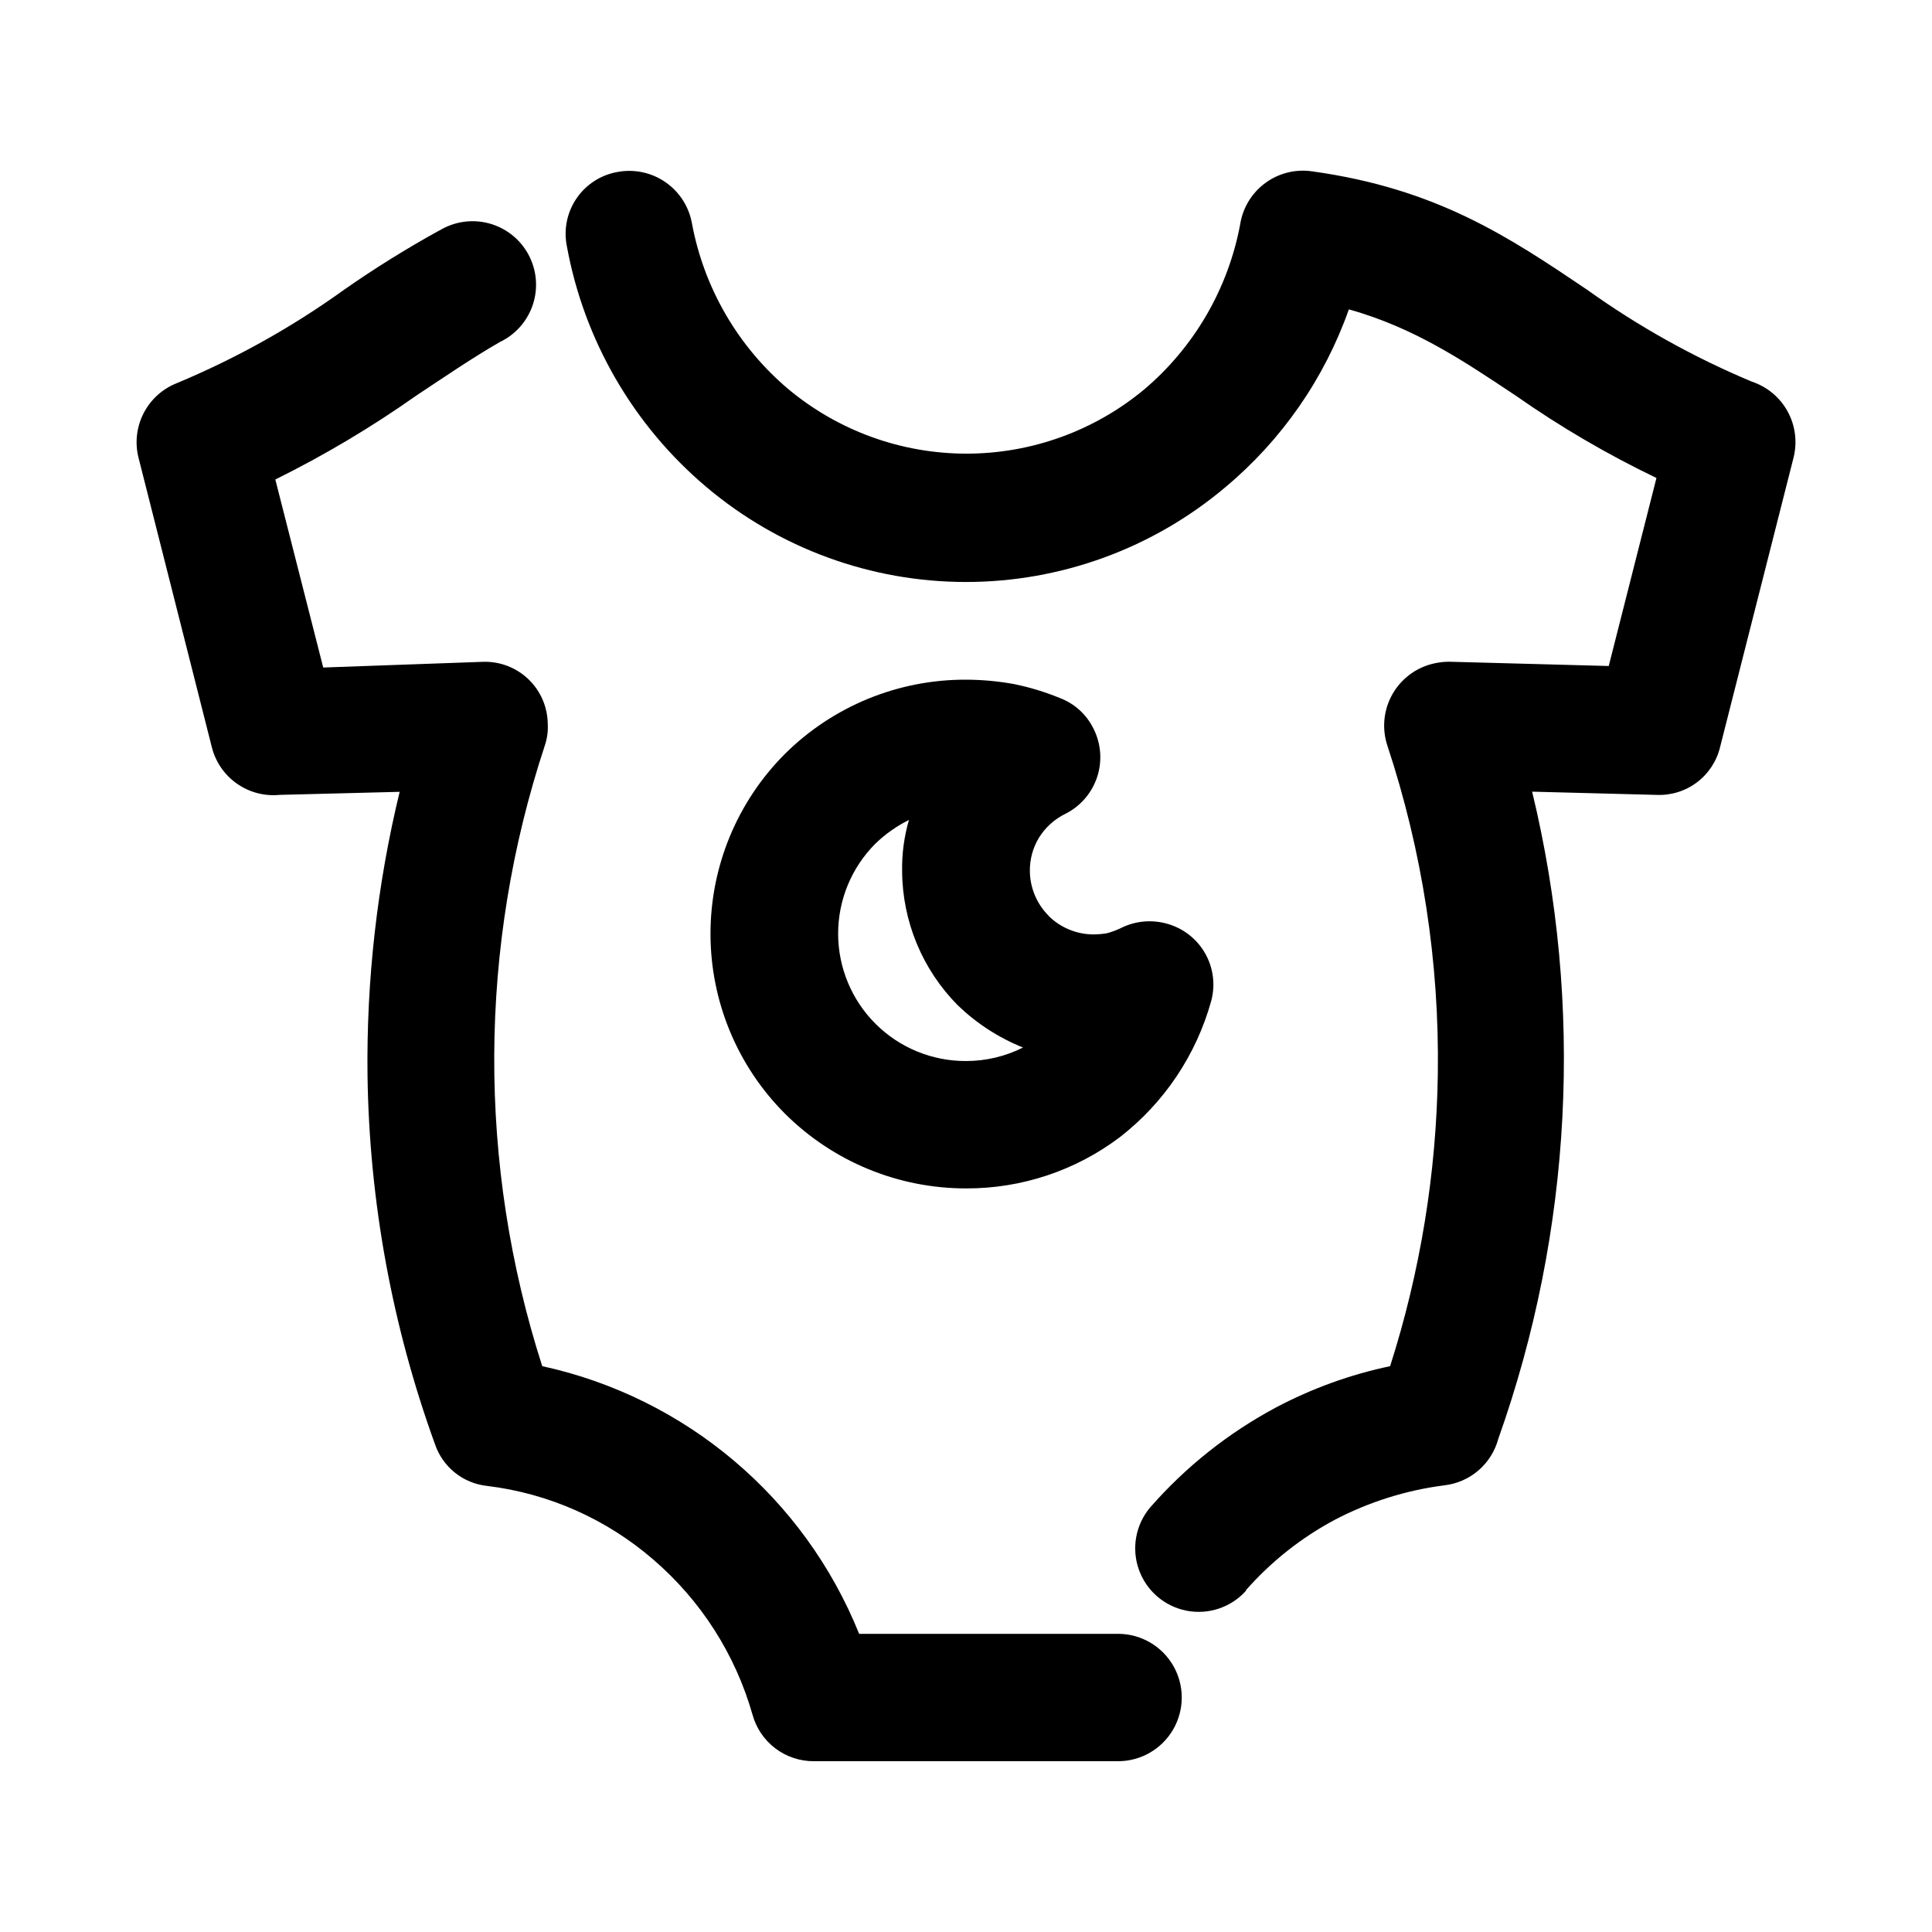
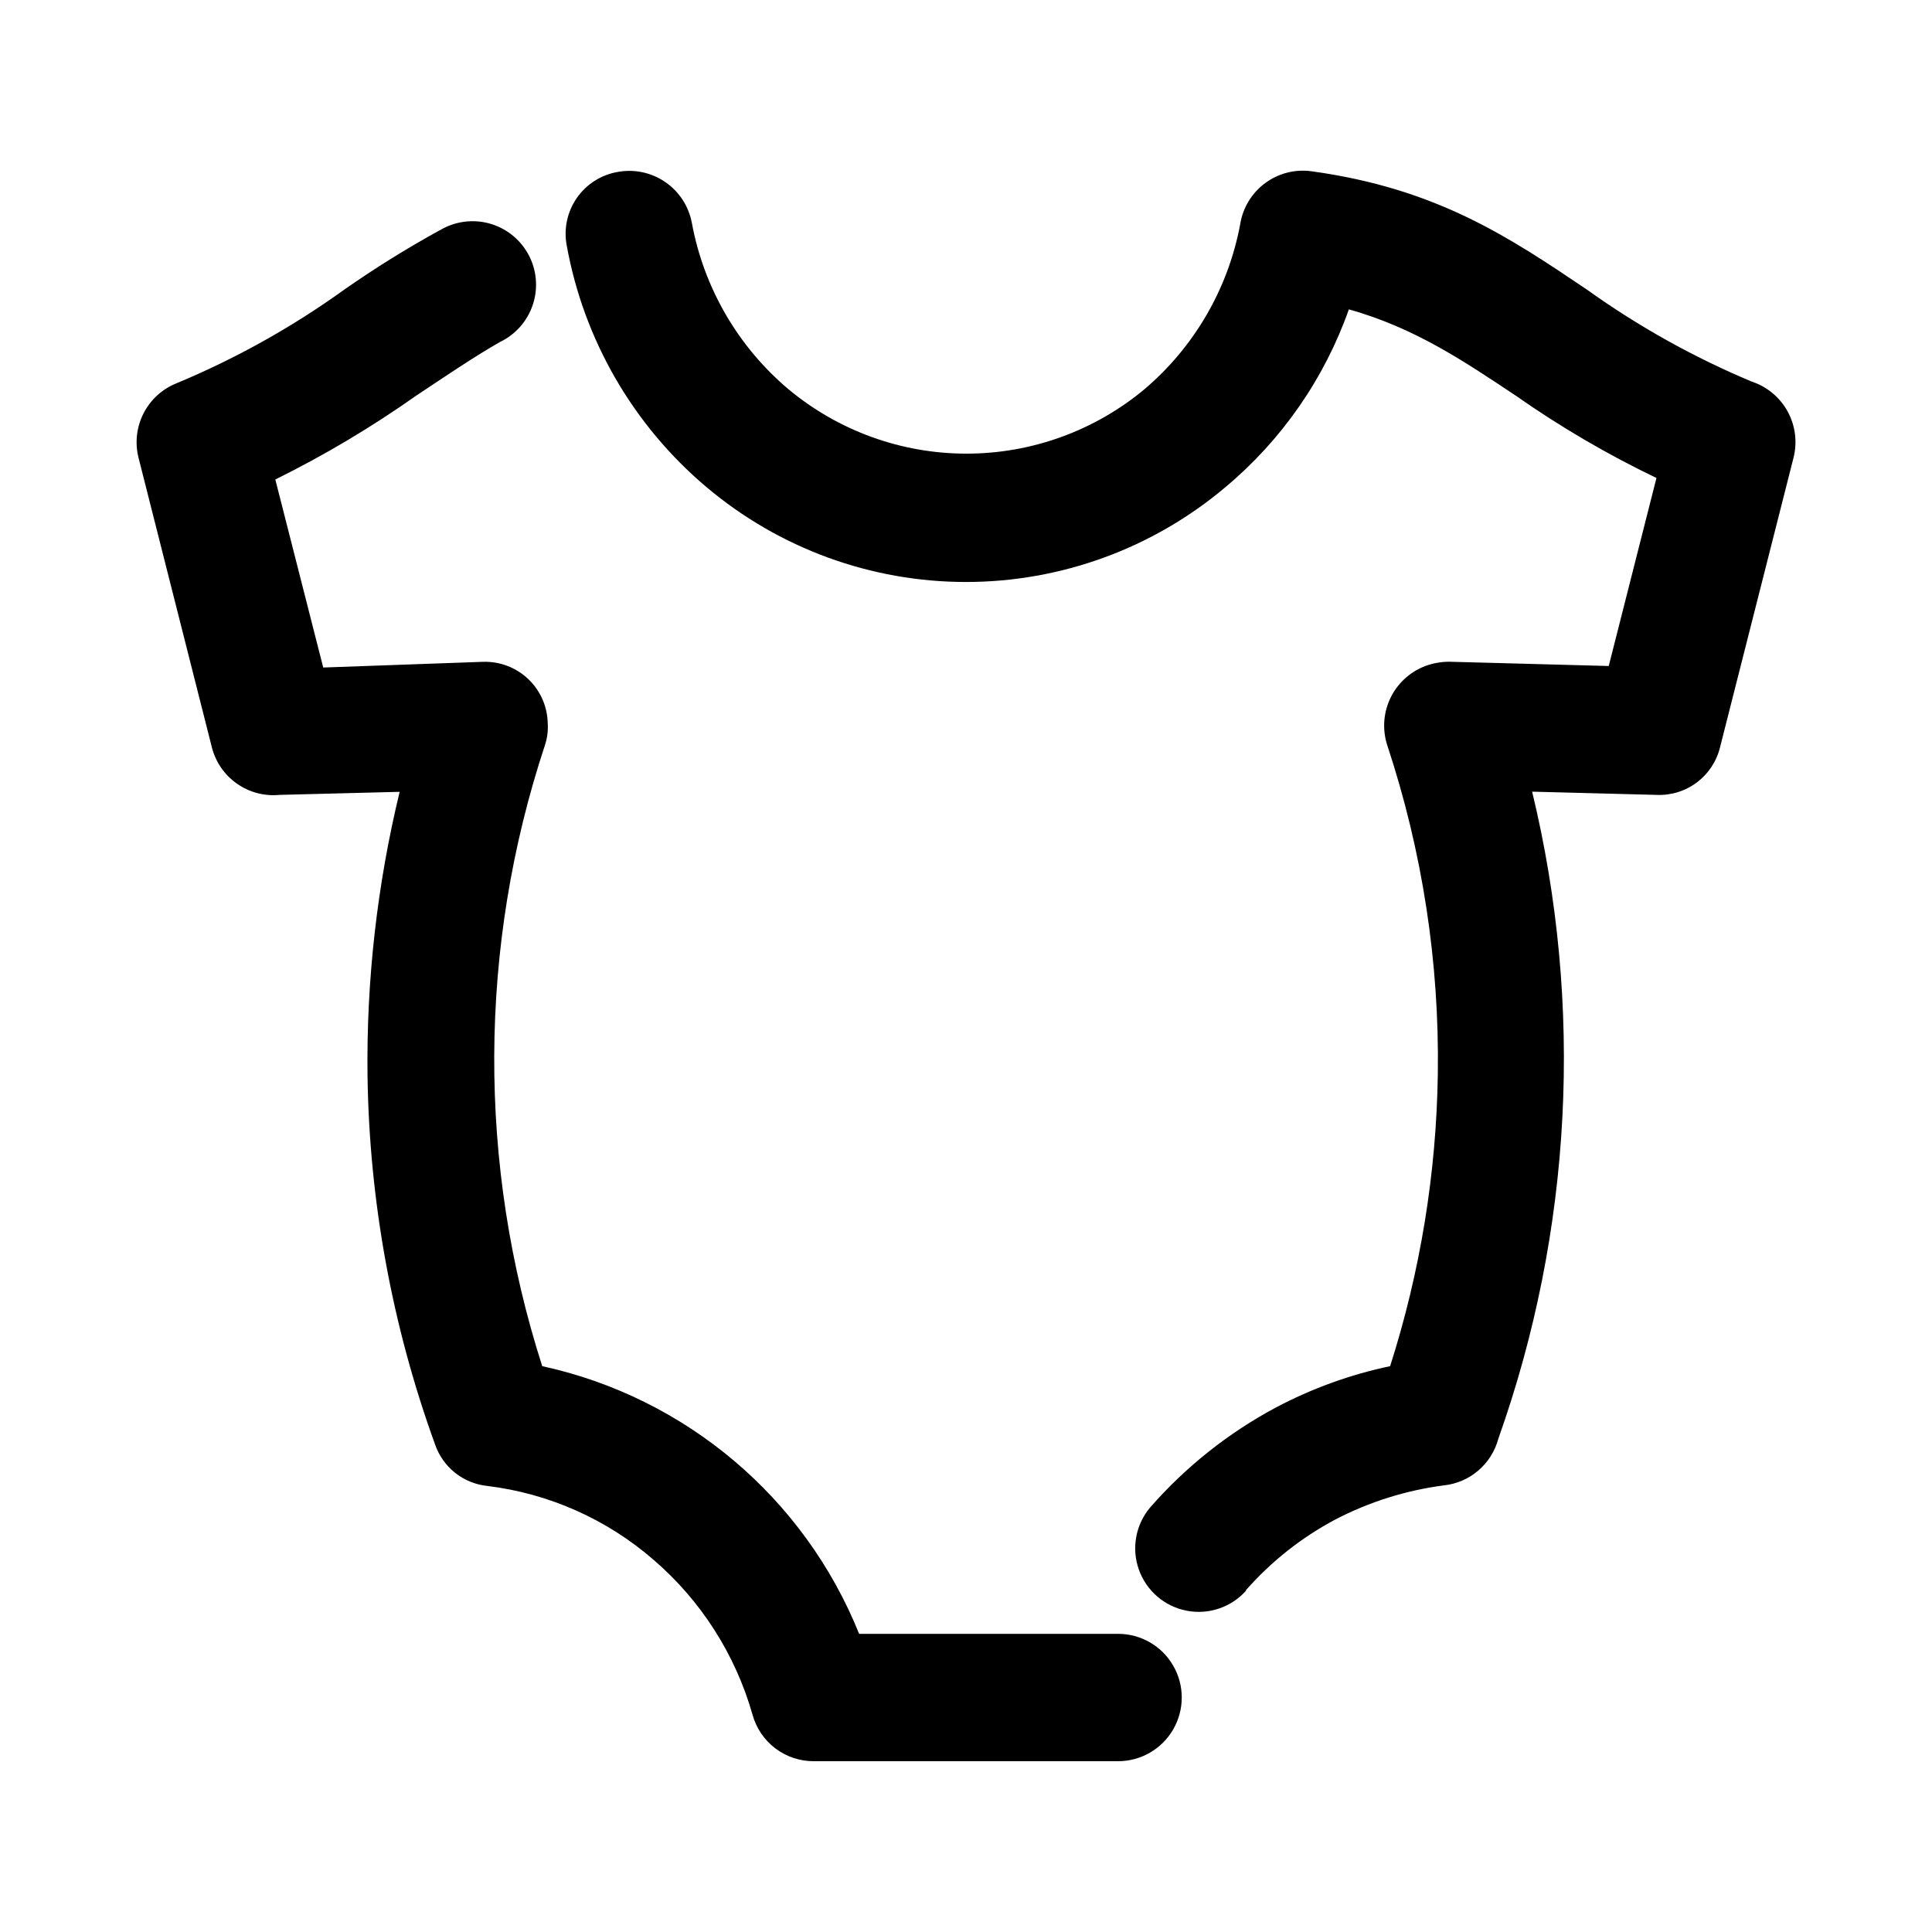
<svg xmlns="http://www.w3.org/2000/svg" fill="#000000" width="800px" height="800px" version="1.1" viewBox="144 144 512 512">
  <g>
    <path d="m260.49 205.07c3.941-2.394 8.695-3.07 13.145-1.863 4.453 1.207 8.215 4.188 10.406 8.246 2.191 4.059 2.621 8.836 1.188 13.223-1.434 4.383-4.602 7.988-8.766 9.969-7.203 4.133-14.559 9.168-22.168 14.207-11.852 8.363-24.332 15.789-37.332 22.219l12.695 49.828 42.371-1.512c4.453-0.137 8.773 1.52 11.992 4.598 3.223 3.078 5.07 7.32 5.137 11.773 0.121 1.945-0.137 3.898-0.754 5.746-17.66 53.387-17.906 111-0.707 164.54 38.008 8.289 69.453 34.848 83.984 70.938h68.621c6.027 0 11.602 3.215 14.613 8.438 3.016 5.223 3.016 11.656 0 16.879-3.012 5.219-8.586 8.438-14.613 8.438h-80.609c-3.695 0.02-7.289-1.18-10.234-3.41-2.941-2.231-5.062-5.371-6.039-8.934-4.539-15.961-13.668-30.242-26.25-41.059-12.418-10.766-27.77-17.574-44.082-19.551-3.113-0.332-6.066-1.547-8.512-3.5-2.449-1.957-4.285-4.57-5.293-7.531-11.363-31.324-17.406-64.324-17.887-97.641-0.316-25.344 2.547-50.633 8.516-75.27l-31.789 0.809c-4.019 0.398-8.043-0.66-11.344-2.981-3.305-2.32-5.66-5.75-6.644-9.664l-19.445-76.781c-0.973-3.941-0.488-8.098 1.363-11.711 1.852-3.609 4.945-6.43 8.711-7.938 15.734-6.547 30.66-14.883 44.488-24.84 8.113-5.664 16.52-10.895 25.188-15.668zm213.77 360.43c-3.953 4.453-9.965 6.488-15.809 5.352-5.844-1.141-10.652-5.281-12.641-10.895-1.992-5.613-0.867-11.855 2.953-16.422 9.438-10.801 20.754-19.797 33.402-26.551 9.52-5.035 19.695-8.719 30.23-10.934 8.016-25.082 12.277-51.211 12.645-77.535 0.422-29.547-4.109-58.957-13.398-87.008-1.383-4.258-1.02-8.887 1.012-12.875 2.031-3.984 5.562-7.004 9.816-8.387 2.098-0.672 4.301-0.965 6.5-0.855l41.363 1.109 12.645-49.828c-13-6.242-25.469-13.539-37.281-21.816-13.855-9.219-26.801-17.984-44.234-22.871-6.477 18.348-17.77 34.617-32.695 47.105-19.234 16.238-43.598 25.145-68.77 25.145-25.176 0-49.535-8.906-68.773-25.145-19.41-16.371-32.504-39-37.027-63.984-0.852-4.394 0.109-8.949 2.66-12.629 2.551-3.68 6.477-6.172 10.891-6.918 4.391-0.797 8.914 0.176 12.586 2.707 3.672 2.531 6.191 6.41 7.012 10.793 3.168 17.215 12.215 32.797 25.594 44.086 13.246 11.035 29.941 17.078 47.184 17.078s33.938-6.043 47.18-17.078c13.199-11.211 22.145-26.613 25.344-43.633 0.672-4.387 3.051-8.332 6.617-10.973 3.566-2.644 8.031-3.769 12.426-3.133 33.102 4.586 52.145 17.383 72.852 31.336 13.598 9.742 28.25 17.922 43.68 24.387 4.055 1.336 7.449 4.156 9.508 7.894 2.055 3.738 2.617 8.117 1.578 12.258l-19.449 76.629c-0.887 3.758-3.059 7.086-6.141 9.414s-6.879 3.504-10.738 3.332l-32.949-0.855c13.73 56.82 10.613 116.41-8.965 171.5-0.875 3.269-2.723 6.199-5.293 8.402-2.57 2.203-5.75 3.578-9.117 3.941-10.062 1.305-19.82 4.375-28.816 9.066-8.984 4.777-17.023 11.145-23.73 18.793z" />
-     <path d="m415.11 421.61c-6.426-2.586-12.293-6.383-17.281-11.188-9.398-9.477-14.699-22.27-14.762-35.617-0.074-4.566 0.539-9.117 1.812-13.504-3.281 1.625-6.289 3.75-8.914 6.301-6.328 6.344-9.871 14.945-9.852 23.906 0.023 8.961 3.606 17.547 9.961 23.863s14.961 9.848 23.922 9.812c5.246 0.008 10.422-1.219 15.113-3.574zm6.648-35.016c3.16 3.191 7.453 5.004 11.941 5.039 1.215-0.008 2.43-0.109 3.629-0.305 1.336-0.359 2.637-0.852 3.879-1.461 3.711-1.809 7.957-2.203 11.941-1.109 4.289 1.148 7.949 3.953 10.172 7.801 2.219 3.844 2.82 8.418 1.664 12.707-3.973 14.312-12.453 26.961-24.18 36.07-11.746 8.883-26.086 13.664-40.809 13.605-17.98 0.008-35.227-7.113-47.965-19.801-12.641-12.648-19.742-29.801-19.742-47.688 0-17.883 7.102-35.035 19.742-47.684 12.754-12.641 30.004-19.707 47.965-19.648 4.258 0.012 8.504 0.398 12.695 1.16 4.188 0.852 8.289 2.098 12.242 3.727 3.84 1.469 6.988 4.328 8.816 8.012 2.043 3.988 2.406 8.633 1.008 12.891-1.402 4.262-4.449 7.781-8.465 9.781-2.859 1.406-5.269 3.59-6.953 6.297-1.609 2.656-2.445 5.711-2.418 8.816 0.035 4.488 1.848 8.781 5.039 11.941z" />
  </g>
</svg>